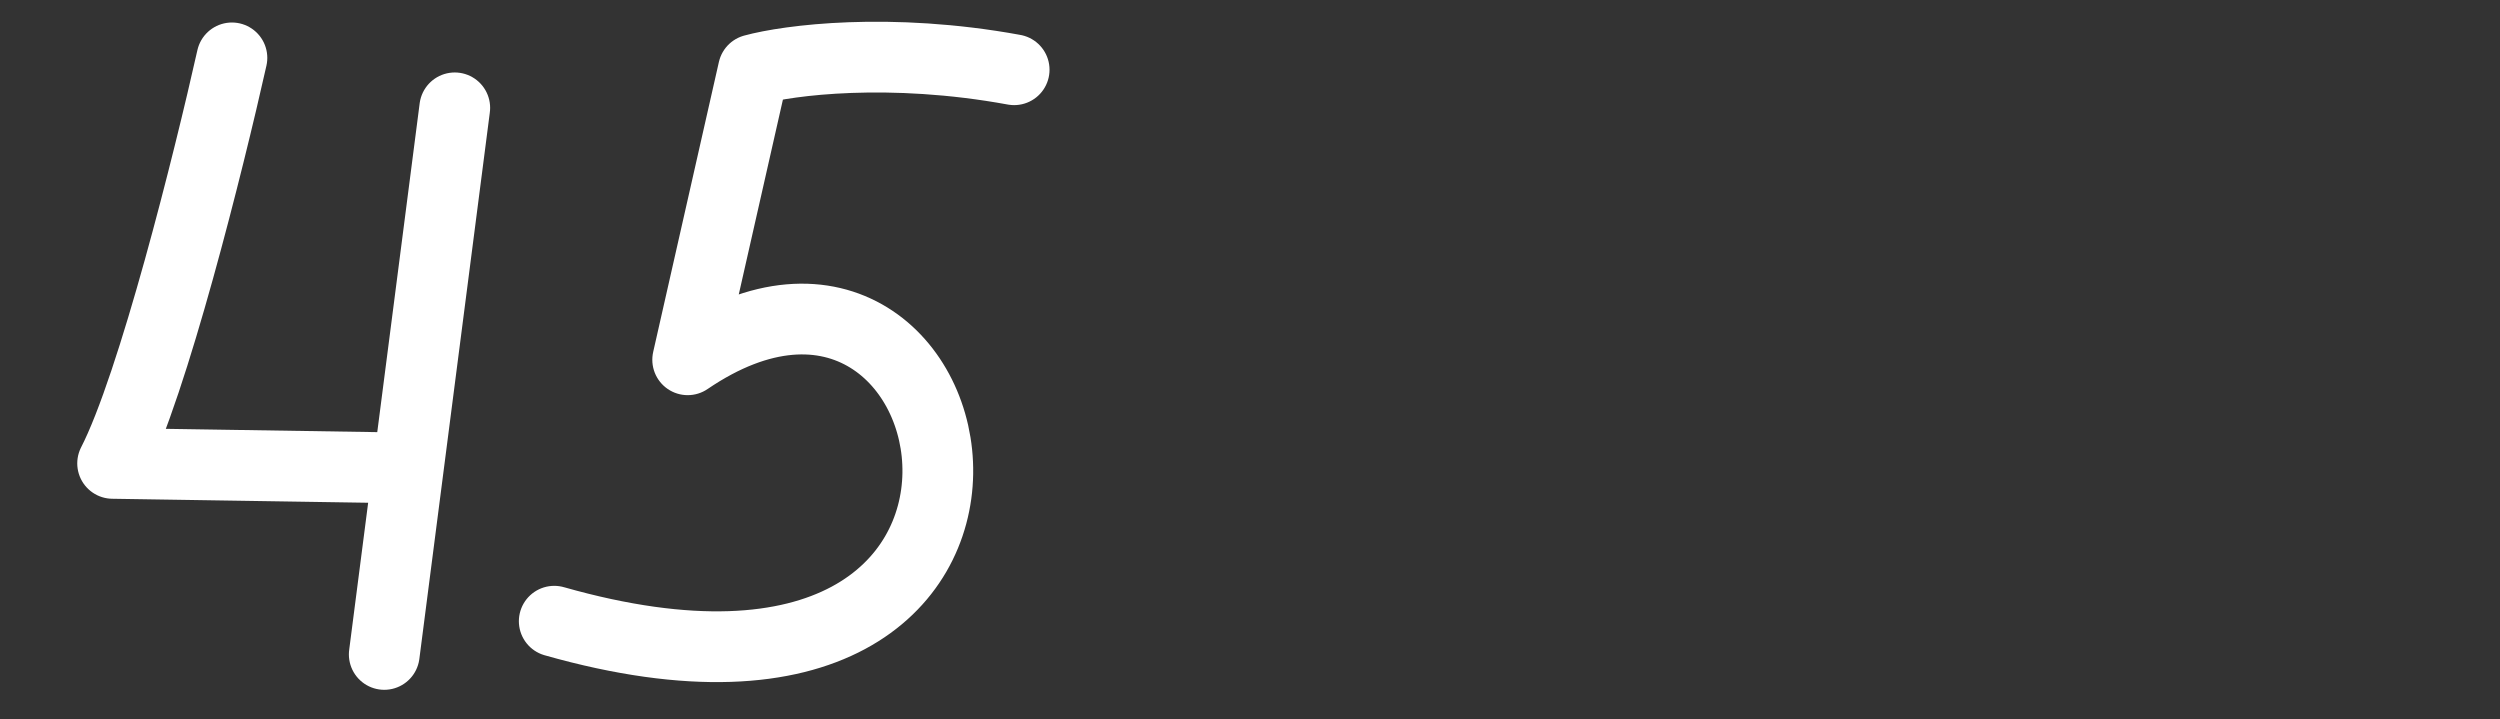
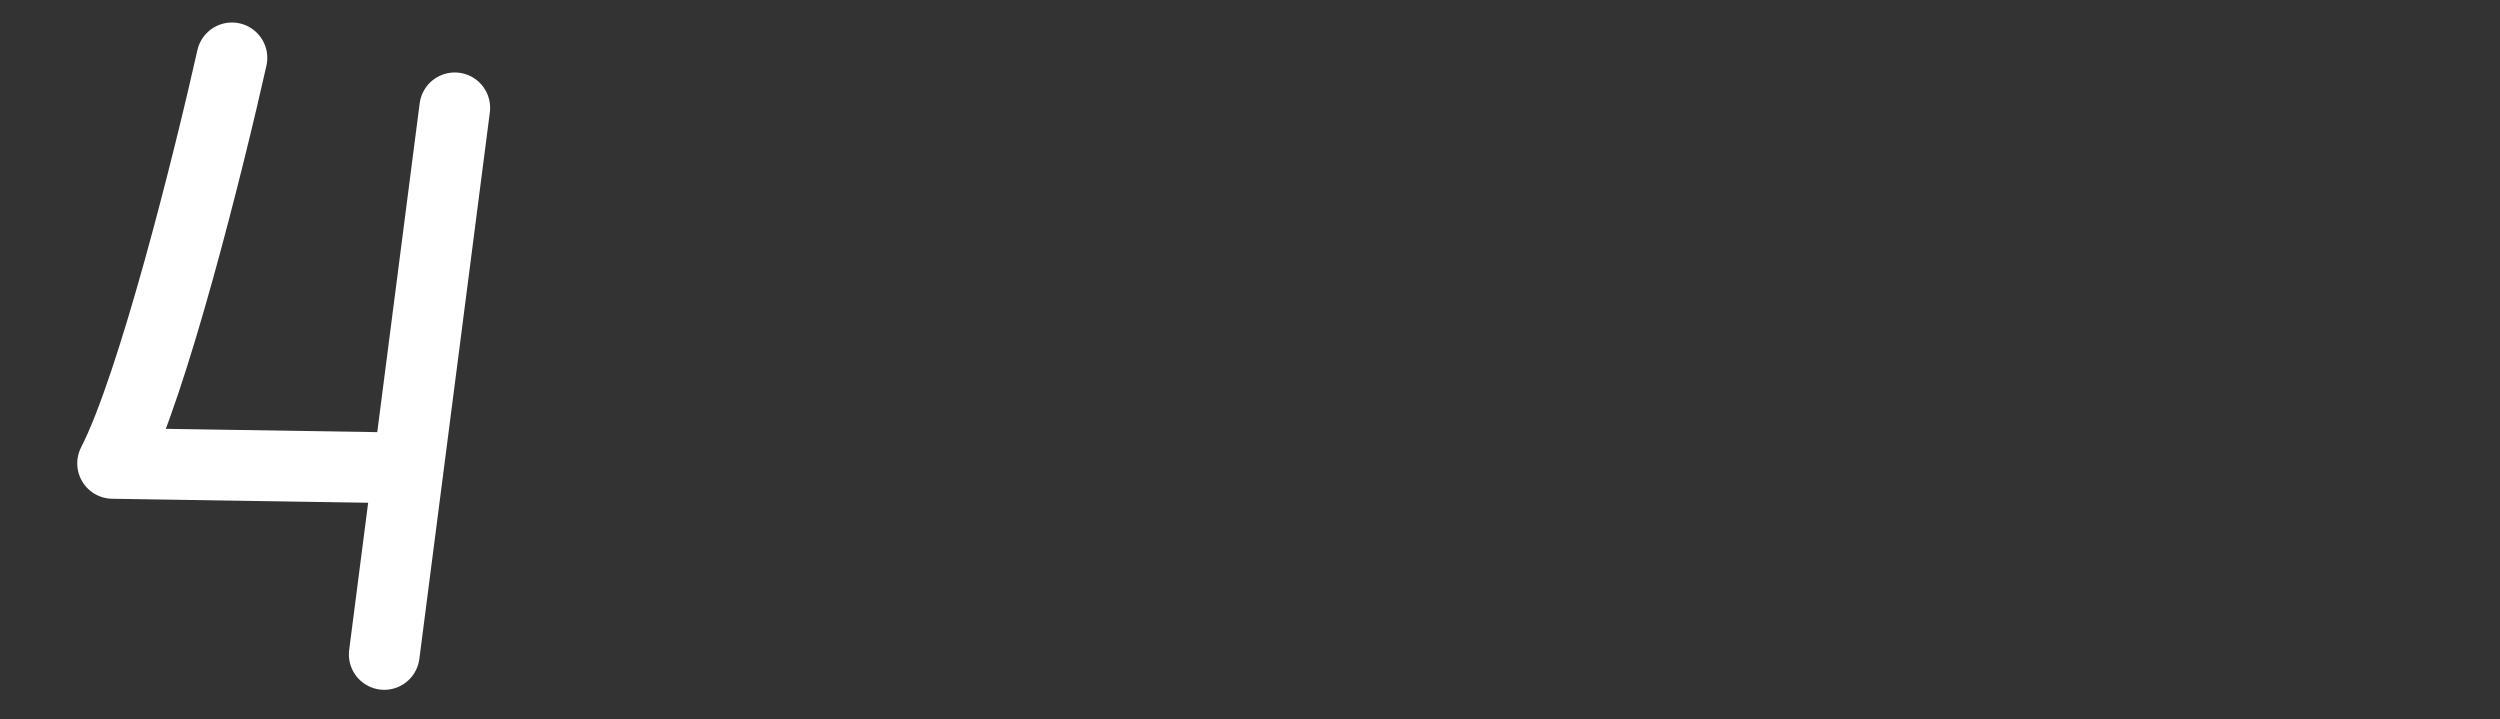
<svg xmlns="http://www.w3.org/2000/svg" width="212" height="61" viewBox="0 0 212 61" fill="none">
  <rect x="0" y="0" width="212" height="61" fill="#333333" stroke="none" />
  <path d="M19.667 4.908C17.72 13.601 12.972 32.649 9.551 39.295L34.601 39.686M38.563 9.145L32.585 55.496" stroke="white" stroke-width="6" stroke-linecap="round" stroke-linejoin="round" />
-   <path d="M86 5.914C75.413 3.974 66.848 5.106 63.889 5.914L58.316 30.509C83.406 13.435 93.557 65.911 47 52.679" stroke="white" stroke-width="6" stroke-linecap="round" stroke-linejoin="round" />
</svg>